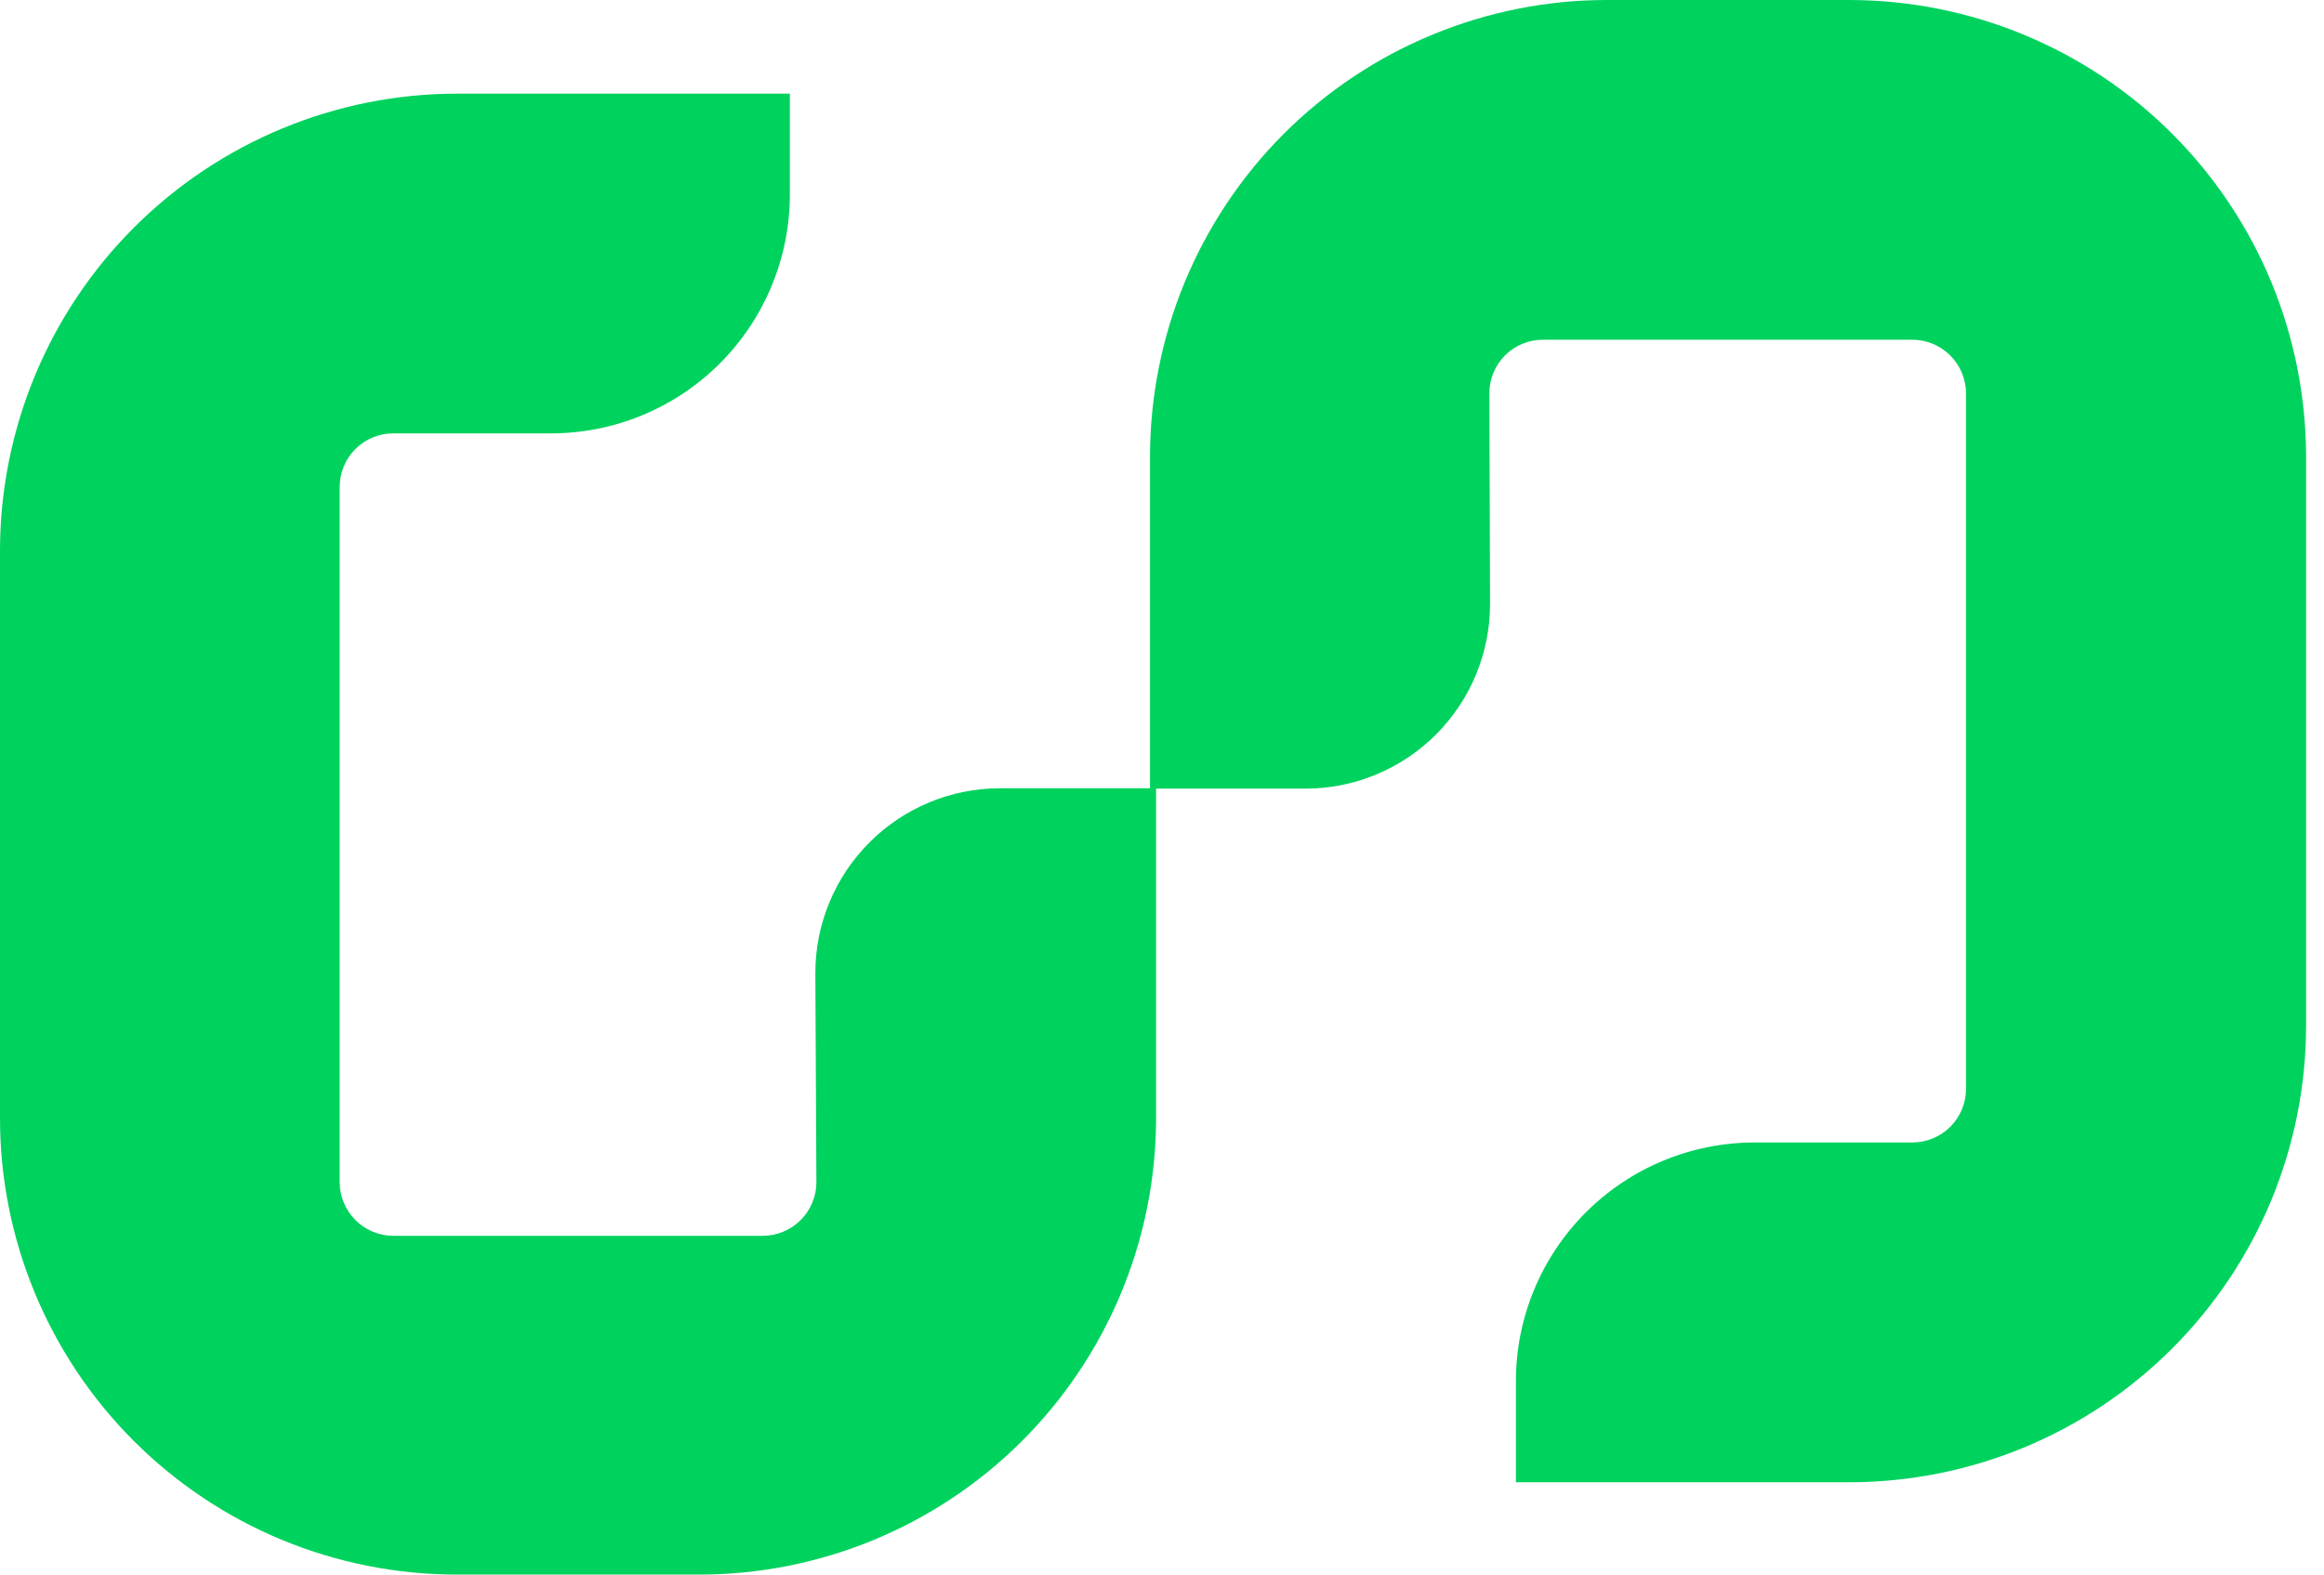
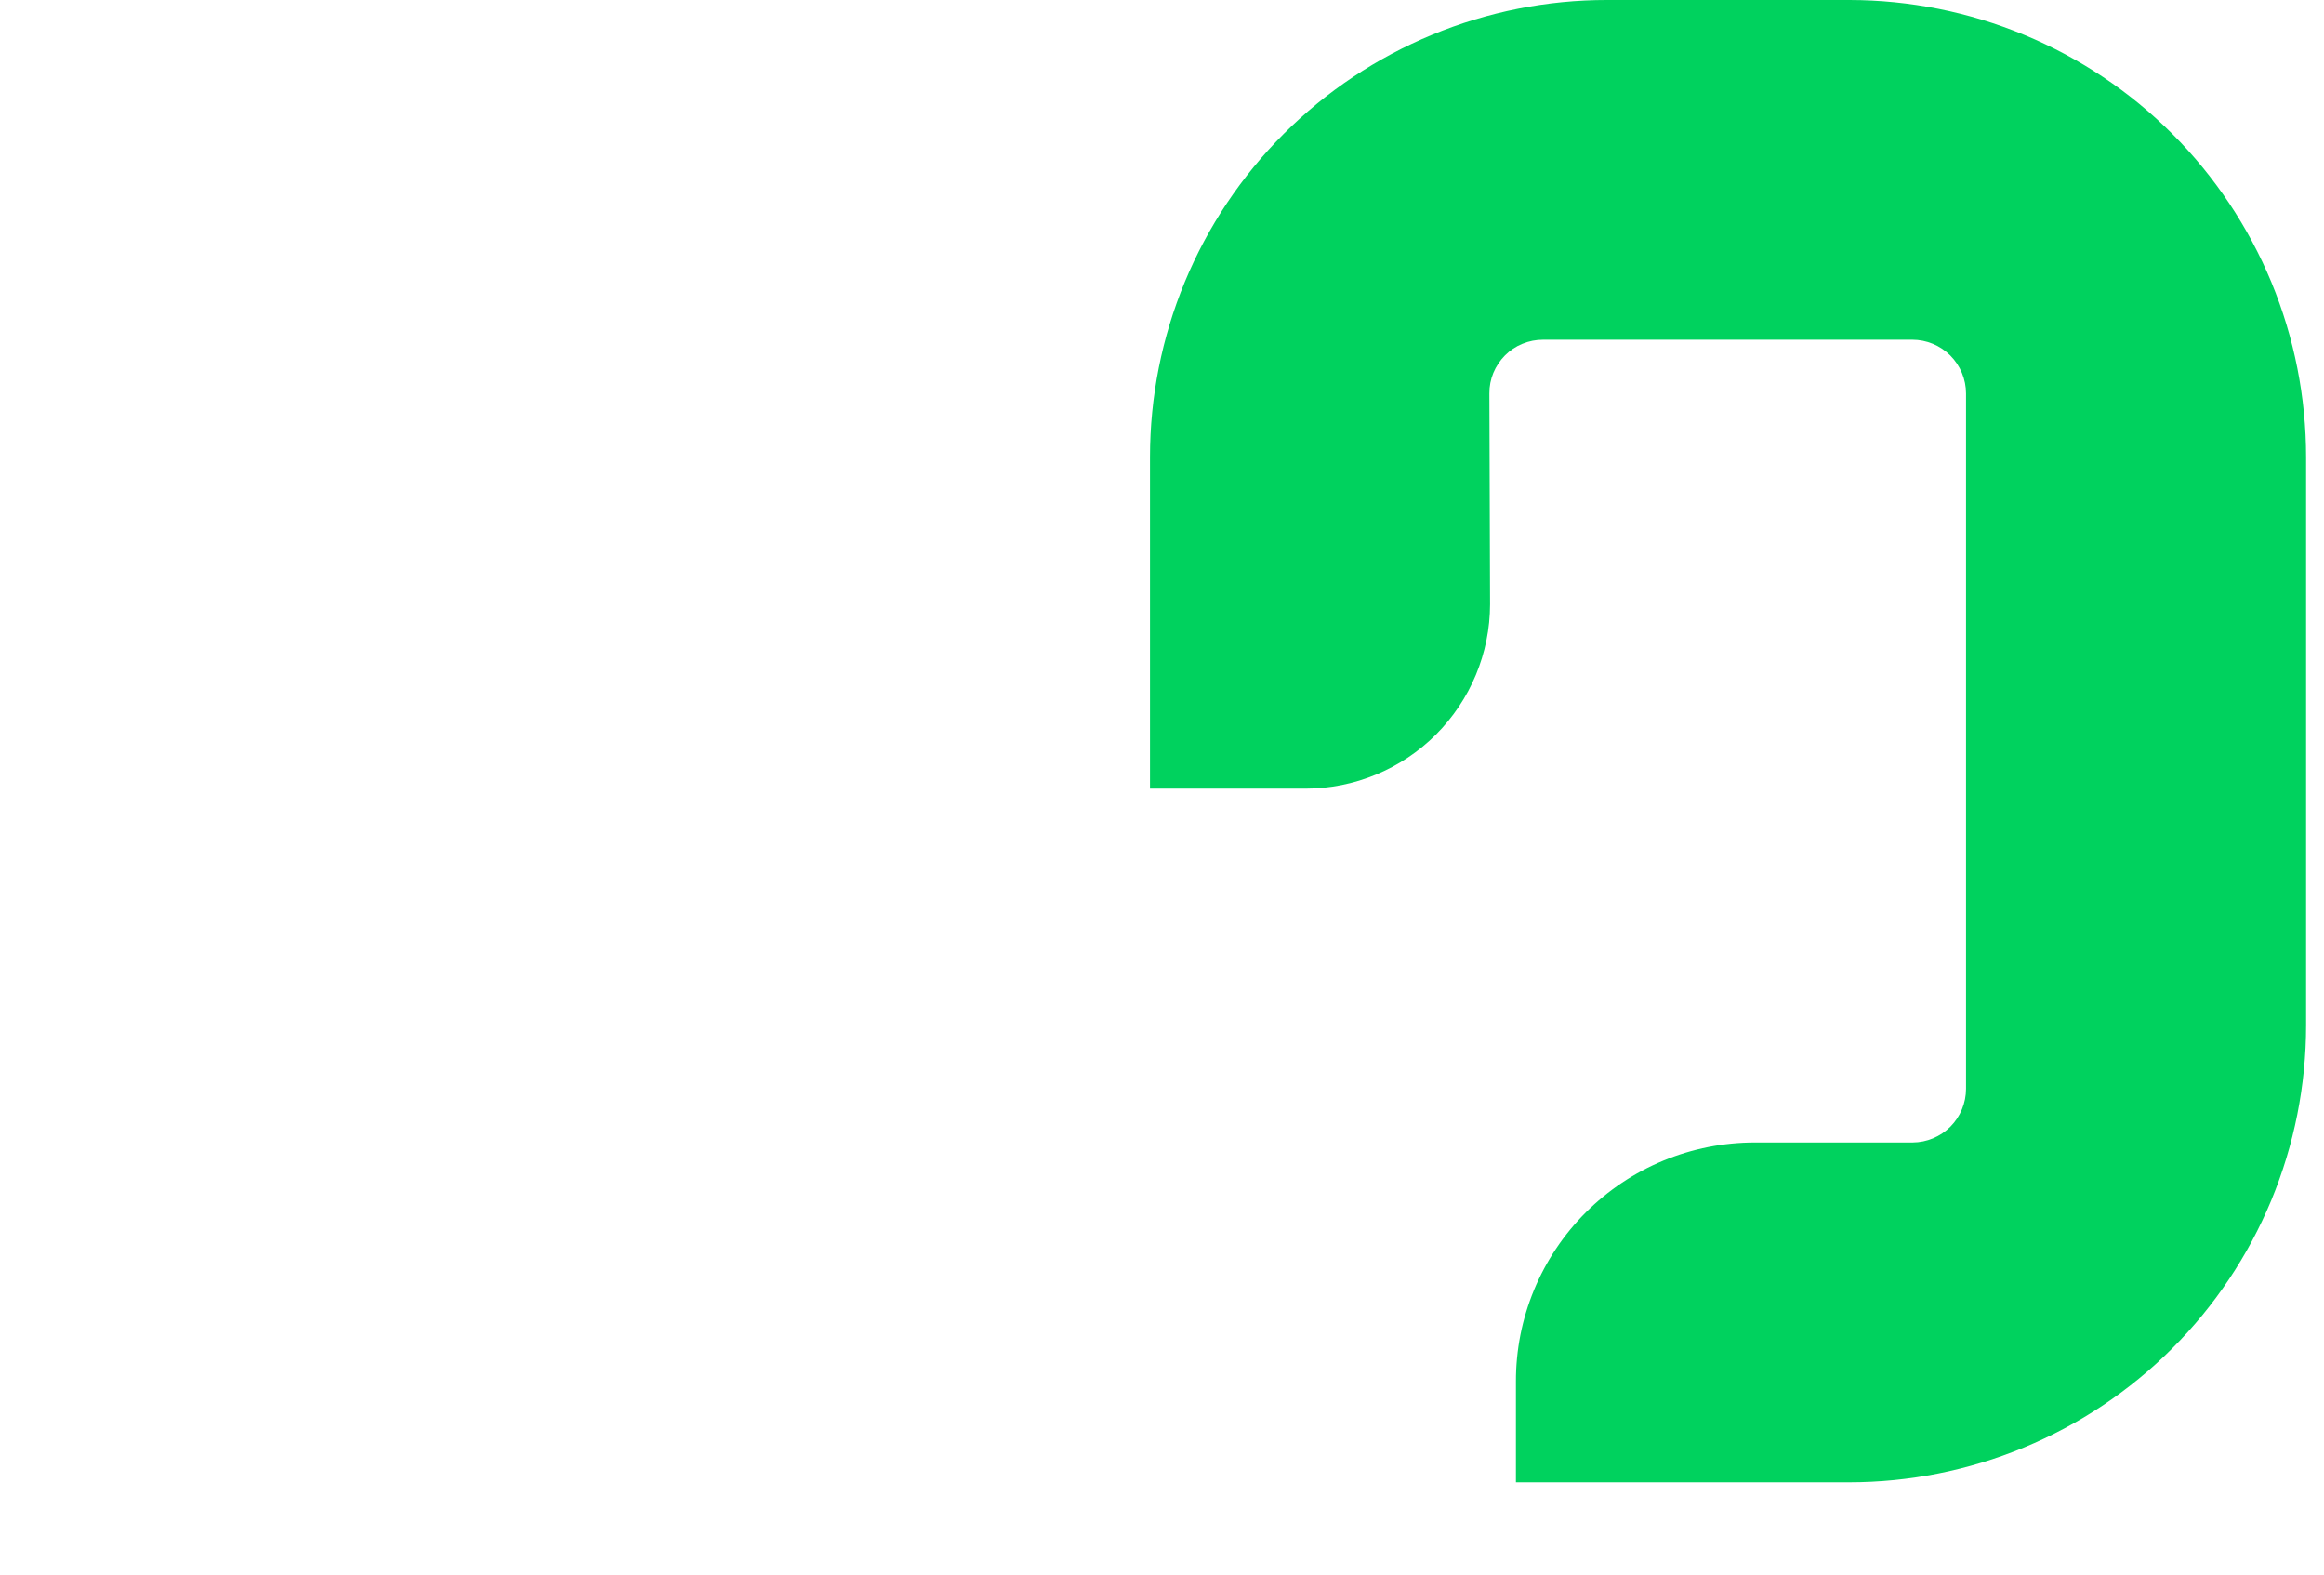
<svg xmlns="http://www.w3.org/2000/svg" width="31" height="21" viewBox="0 0 31 21" fill="none">
-   <path d="M10.89 15.766C10.89 15.956 10.814 16.138 10.68 16.272C10.545 16.407 10.363 16.482 10.173 16.482H5.248C5.058 16.482 4.876 16.407 4.741 16.272C4.607 16.138 4.531 15.956 4.531 15.766L4.531 6.497C4.531 6.403 4.549 6.31 4.584 6.223C4.62 6.136 4.672 6.057 4.738 5.991C4.804 5.924 4.883 5.871 4.97 5.835C5.056 5.799 5.149 5.78 5.243 5.78H7.348C8.193 5.78 9.004 5.445 9.602 4.847C10.2 4.249 10.536 3.438 10.536 2.592V1.249L6.094 1.249C4.481 1.25 2.933 1.891 1.791 3.031C0.649 4.17 0.005 5.716 1.64628e-06 7.33L1.64628e-06 14.906C-0.001 15.706 0.156 16.498 0.462 17.238C0.768 17.977 1.216 18.649 1.782 19.215C2.348 19.781 3.019 20.23 3.758 20.536C4.497 20.842 5.29 21 6.09 21H9.309C10.922 21.005 12.471 20.37 13.617 19.234C14.763 18.098 15.412 16.555 15.421 14.942V10.513H13.339C12.686 10.513 12.059 10.773 11.598 11.235C11.136 11.697 10.876 12.323 10.876 12.976L10.89 15.766Z" fill="#00D25E" />
-   <path d="M19.867 5.248C19.866 5.154 19.884 5.06 19.92 4.973C19.956 4.886 20.009 4.807 20.075 4.74C20.142 4.673 20.221 4.62 20.308 4.585C20.395 4.549 20.489 4.531 20.583 4.531L25.509 4.531C25.698 4.531 25.881 4.607 26.015 4.741C26.149 4.876 26.225 5.058 26.225 5.248V14.521C26.225 14.71 26.15 14.892 26.017 15.026C25.883 15.16 25.702 15.236 25.513 15.237H23.409C22.99 15.237 22.575 15.319 22.188 15.479C21.801 15.639 21.449 15.874 21.153 16.17C20.857 16.466 20.622 16.818 20.462 17.205C20.302 17.592 20.22 18.007 20.221 18.425V19.769H24.662C25.463 19.769 26.256 19.612 26.996 19.306C27.736 19 28.408 18.551 28.974 17.985C29.541 17.419 29.99 16.747 30.297 16.008C30.603 15.268 30.761 14.475 30.761 13.675V6.099C30.761 5.298 30.604 4.506 30.299 3.766C29.993 3.027 29.544 2.354 28.979 1.788C28.414 1.222 27.742 0.772 27.003 0.466C26.264 0.159 25.471 0.001 24.671 1.64513e-06L21.438 1.64513e-06C20.638 -0.001 19.845 0.157 19.105 0.463C18.365 0.769 17.693 1.217 17.126 1.783C16.56 2.349 16.111 3.021 15.804 3.761C15.498 4.501 15.34 5.293 15.34 6.094V10.518H17.413C18.065 10.518 18.691 10.259 19.153 9.798C19.614 9.337 19.875 8.712 19.876 8.06L19.867 5.248Z" fill="#00D25E" />
+   <path d="M19.867 5.248C19.866 5.154 19.884 5.06 19.92 4.973C19.956 4.886 20.009 4.807 20.075 4.74C20.142 4.673 20.221 4.62 20.308 4.585C20.395 4.549 20.489 4.531 20.583 4.531L25.509 4.531C25.698 4.531 25.881 4.607 26.015 4.741C26.149 4.876 26.225 5.058 26.225 5.248V14.521C26.225 14.71 26.15 14.892 26.017 15.026C25.883 15.16 25.702 15.236 25.513 15.237H23.409C22.99 15.237 22.575 15.319 22.188 15.479C21.801 15.639 21.449 15.874 21.153 16.17C20.857 16.466 20.622 16.818 20.462 17.205C20.302 17.592 20.22 18.007 20.221 18.425V19.769H24.662C25.463 19.769 26.256 19.612 26.996 19.306C27.736 19 28.408 18.551 28.974 17.985C29.541 17.419 29.99 16.747 30.297 16.008C30.603 15.268 30.761 14.475 30.761 13.675V6.099C30.761 5.298 30.604 4.506 30.299 3.766C29.993 3.027 29.544 2.354 28.979 1.788C28.414 1.222 27.742 0.772 27.003 0.466C26.264 0.159 25.471 0.001 24.671 1.64513e-06L21.438 1.64513e-06C20.638 -0.001 19.845 0.157 19.105 0.463C18.365 0.769 17.693 1.217 17.126 1.783C16.56 2.349 16.111 3.021 15.804 3.761C15.498 4.501 15.34 5.293 15.34 6.094V10.518H17.413C18.065 10.518 18.691 10.259 19.153 9.798C19.614 9.337 19.875 8.712 19.876 8.06L19.867 5.248" fill="#00D25E" />
</svg>